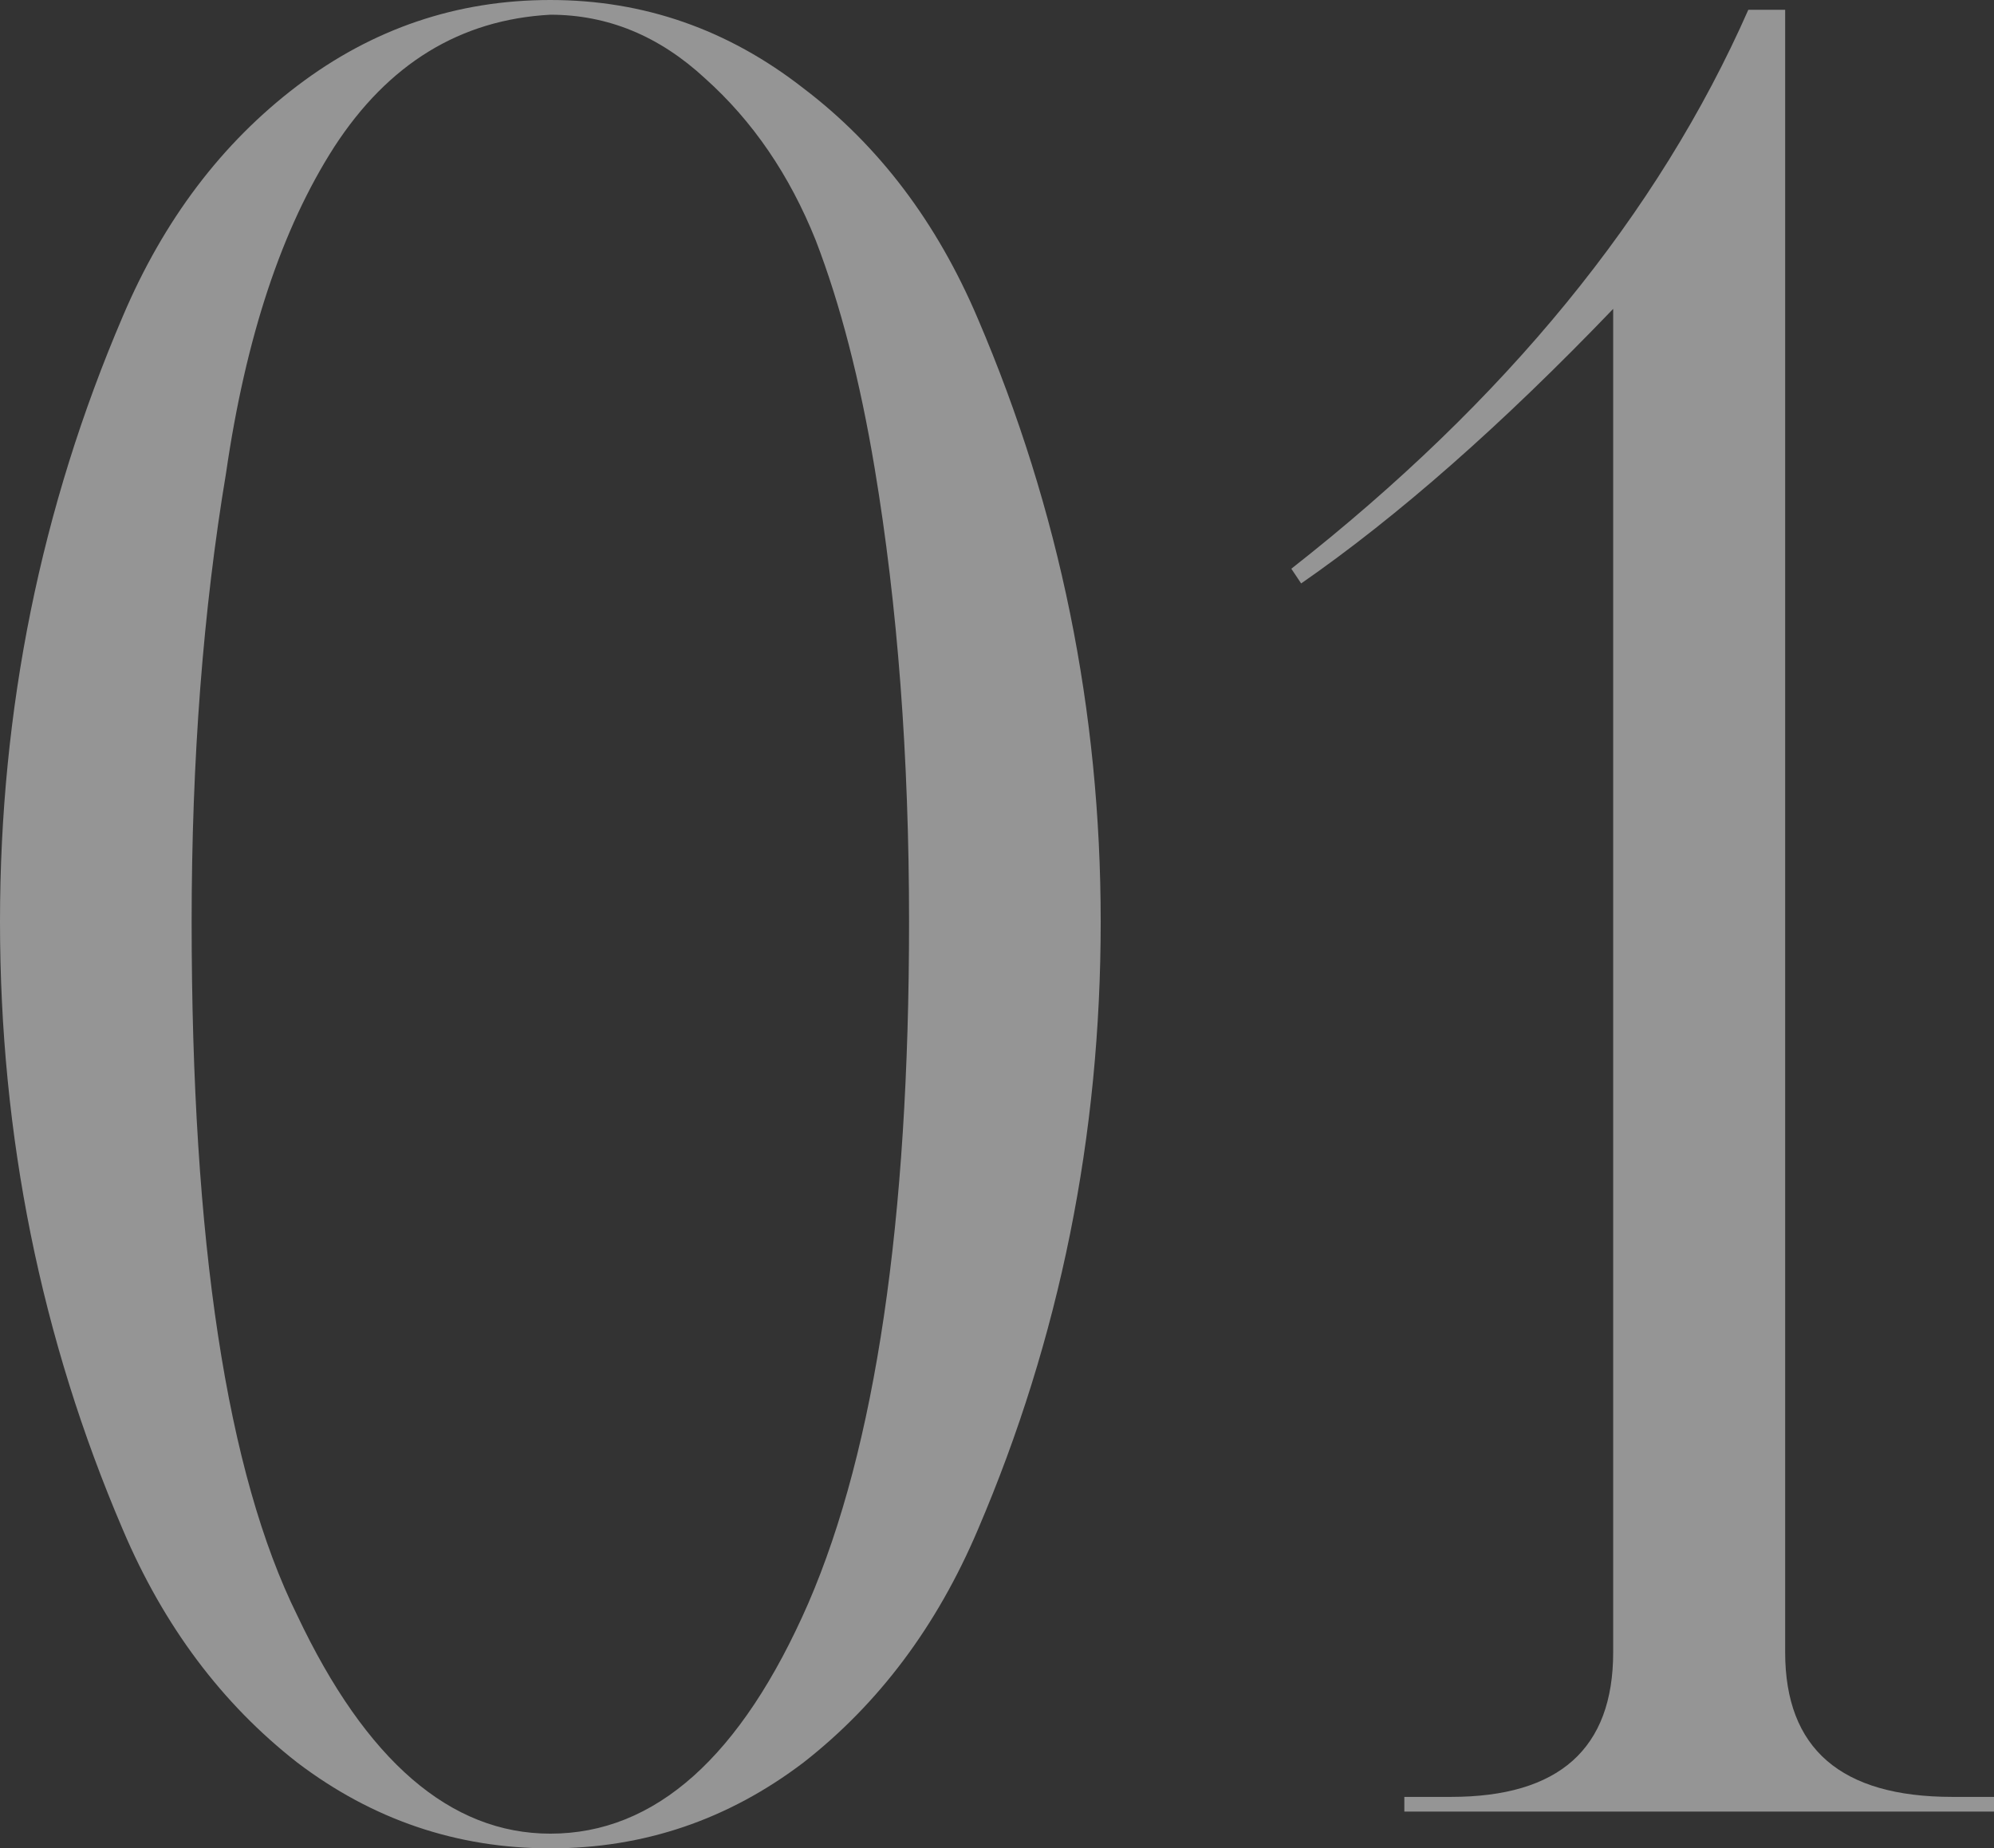
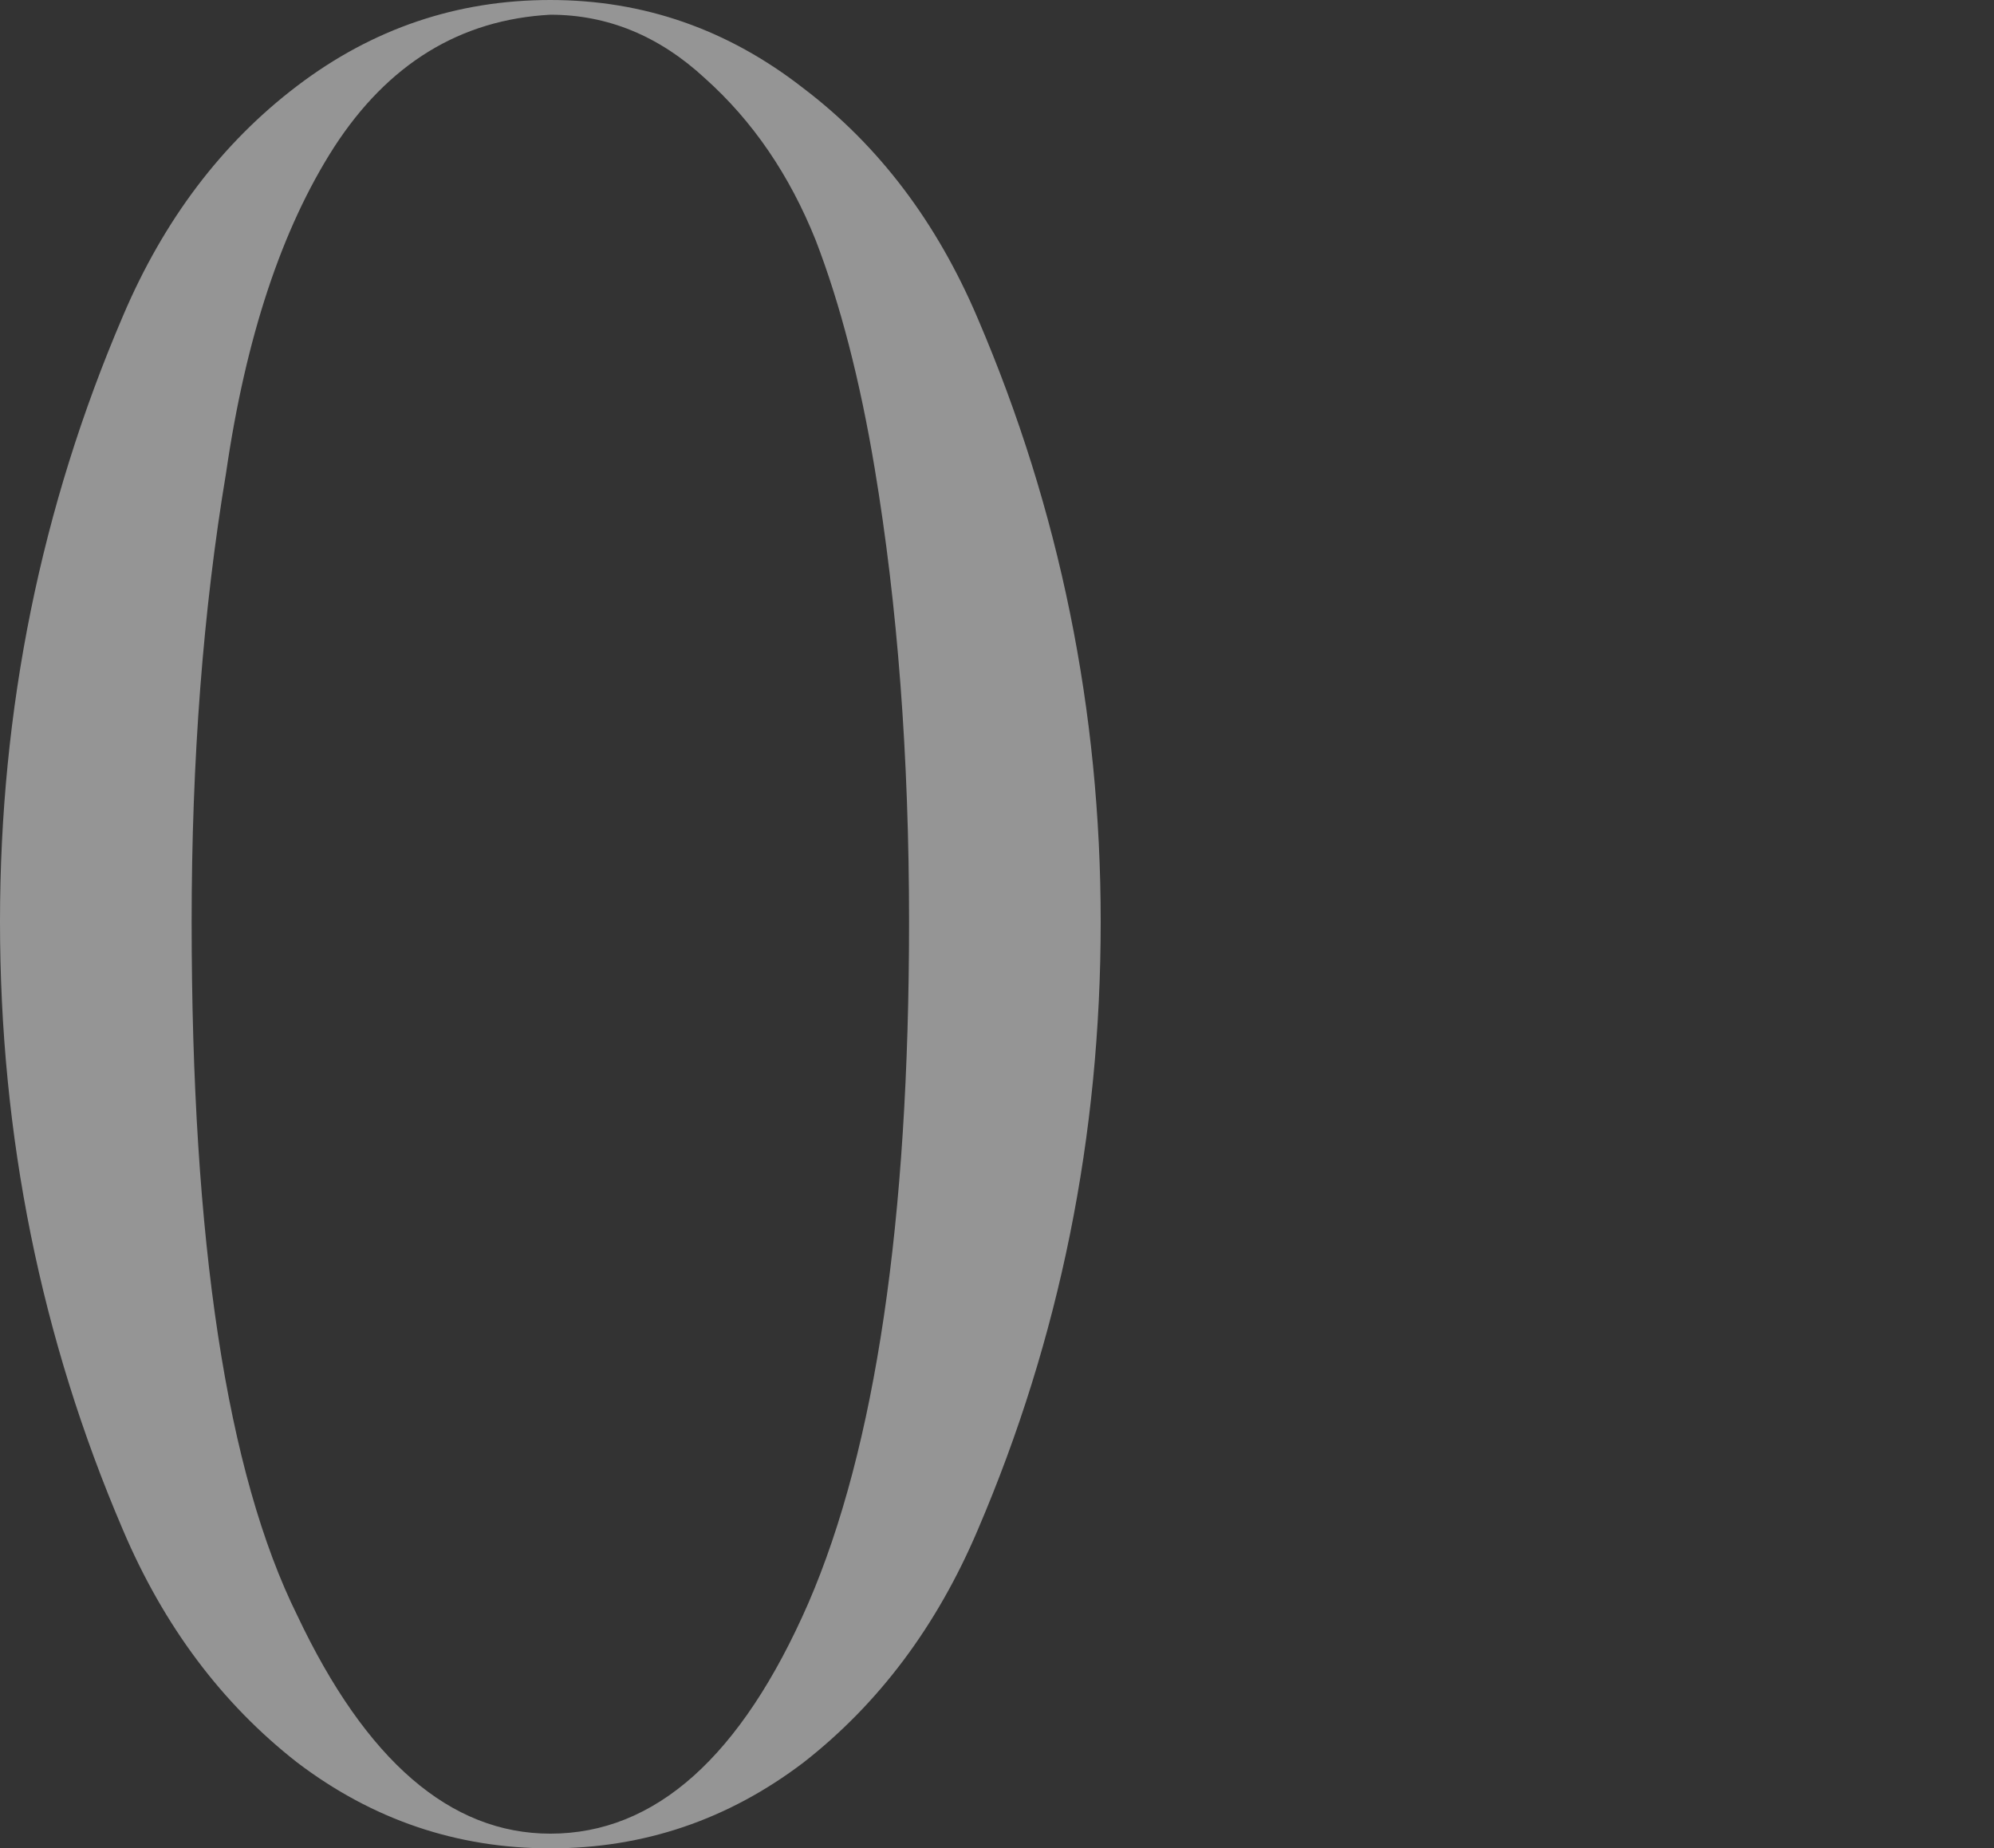
<svg xmlns="http://www.w3.org/2000/svg" width="315" height="292" viewBox="0 0 315 292" fill="none">
  <rect x="0" y="0" width="315" height="292" fill="#333333" stroke="none" />
  <path d="M173.882 145.613C173.882 179.434 167.413 211.448 154.475 241.655C148.007 256.888 138.821 269.151 126.918 278.446C115.016 287.482 101.69 292 86.941 292C72.192 292 58.866 287.482 46.964 278.446C35.061 269.151 25.875 256.888 19.406 241.655C6.469 211.448 0 179.434 0 145.613C0 112.05 6.469 80.165 19.406 49.958C25.875 34.725 35.061 22.591 46.964 13.554C58.866 4.518 72.192 0 86.941 0C101.69 0 115.016 4.647 126.918 13.942C138.821 22.978 148.007 35.112 154.475 50.345C167.413 80.552 173.882 112.308 173.882 145.613ZM143.608 145.613C143.608 119.537 141.796 95.655 138.174 73.968C135.845 60.026 132.74 48.021 128.859 37.952C124.719 27.625 118.897 19.105 111.393 12.393C104.148 5.68 95.997 2.324 86.941 2.324C72.71 3.098 61.324 10.069 52.785 23.236C44.505 36.145 38.813 53.314 35.708 74.743C32.085 96.43 30.274 120.053 30.274 145.613C30.274 196.216 35.837 232.748 46.964 255.21C57.831 278.187 71.157 289.676 86.941 289.676C103.501 289.676 117.086 277.542 127.694 253.273C138.303 228.746 143.608 192.859 143.608 145.613Z" fill="white" fill-opacity="0.48" />
-   <path d="M315 283.867V286.191H221.849V283.867H229.223C246.301 283.867 254.84 276.251 254.84 261.019V48.796C237.245 67.126 220.814 81.584 205.548 92.17L203.995 89.846C237.892 63.254 261.956 33.821 276.187 1.549H282.009V261.019C282.009 276.251 290.807 283.867 308.402 283.867H315Z" fill="white" fill-opacity="0.48" />
</svg>